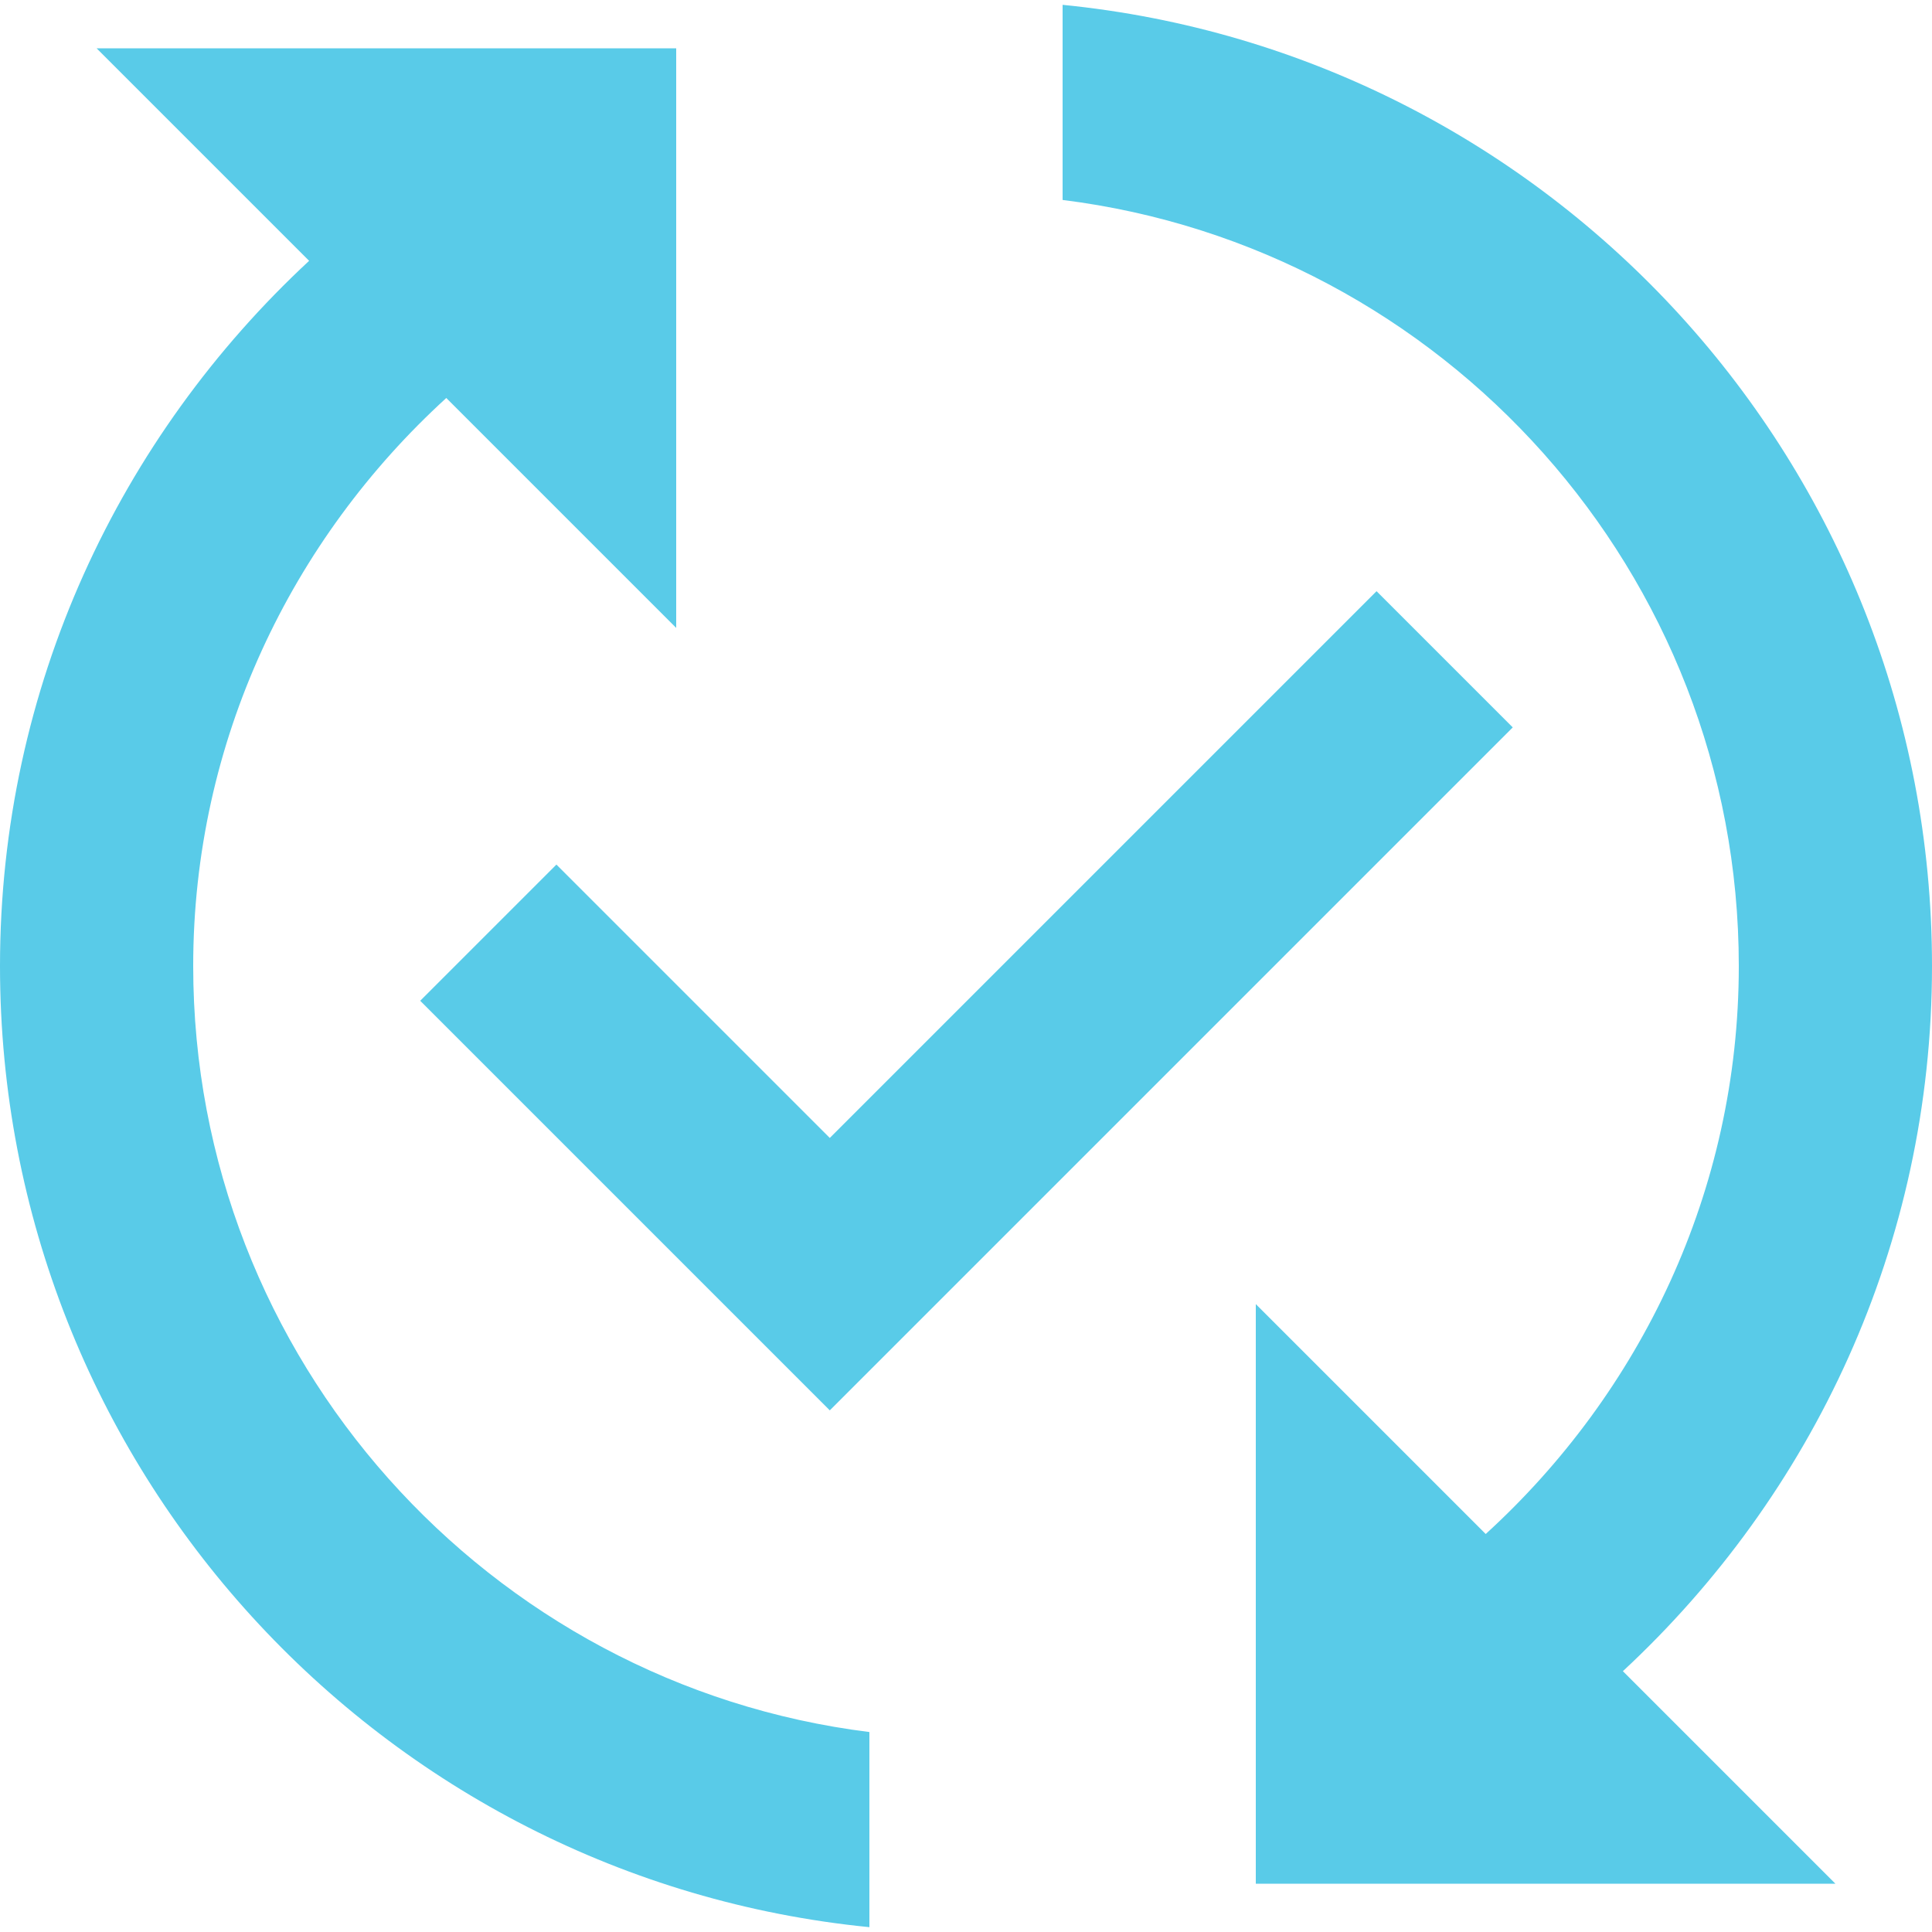
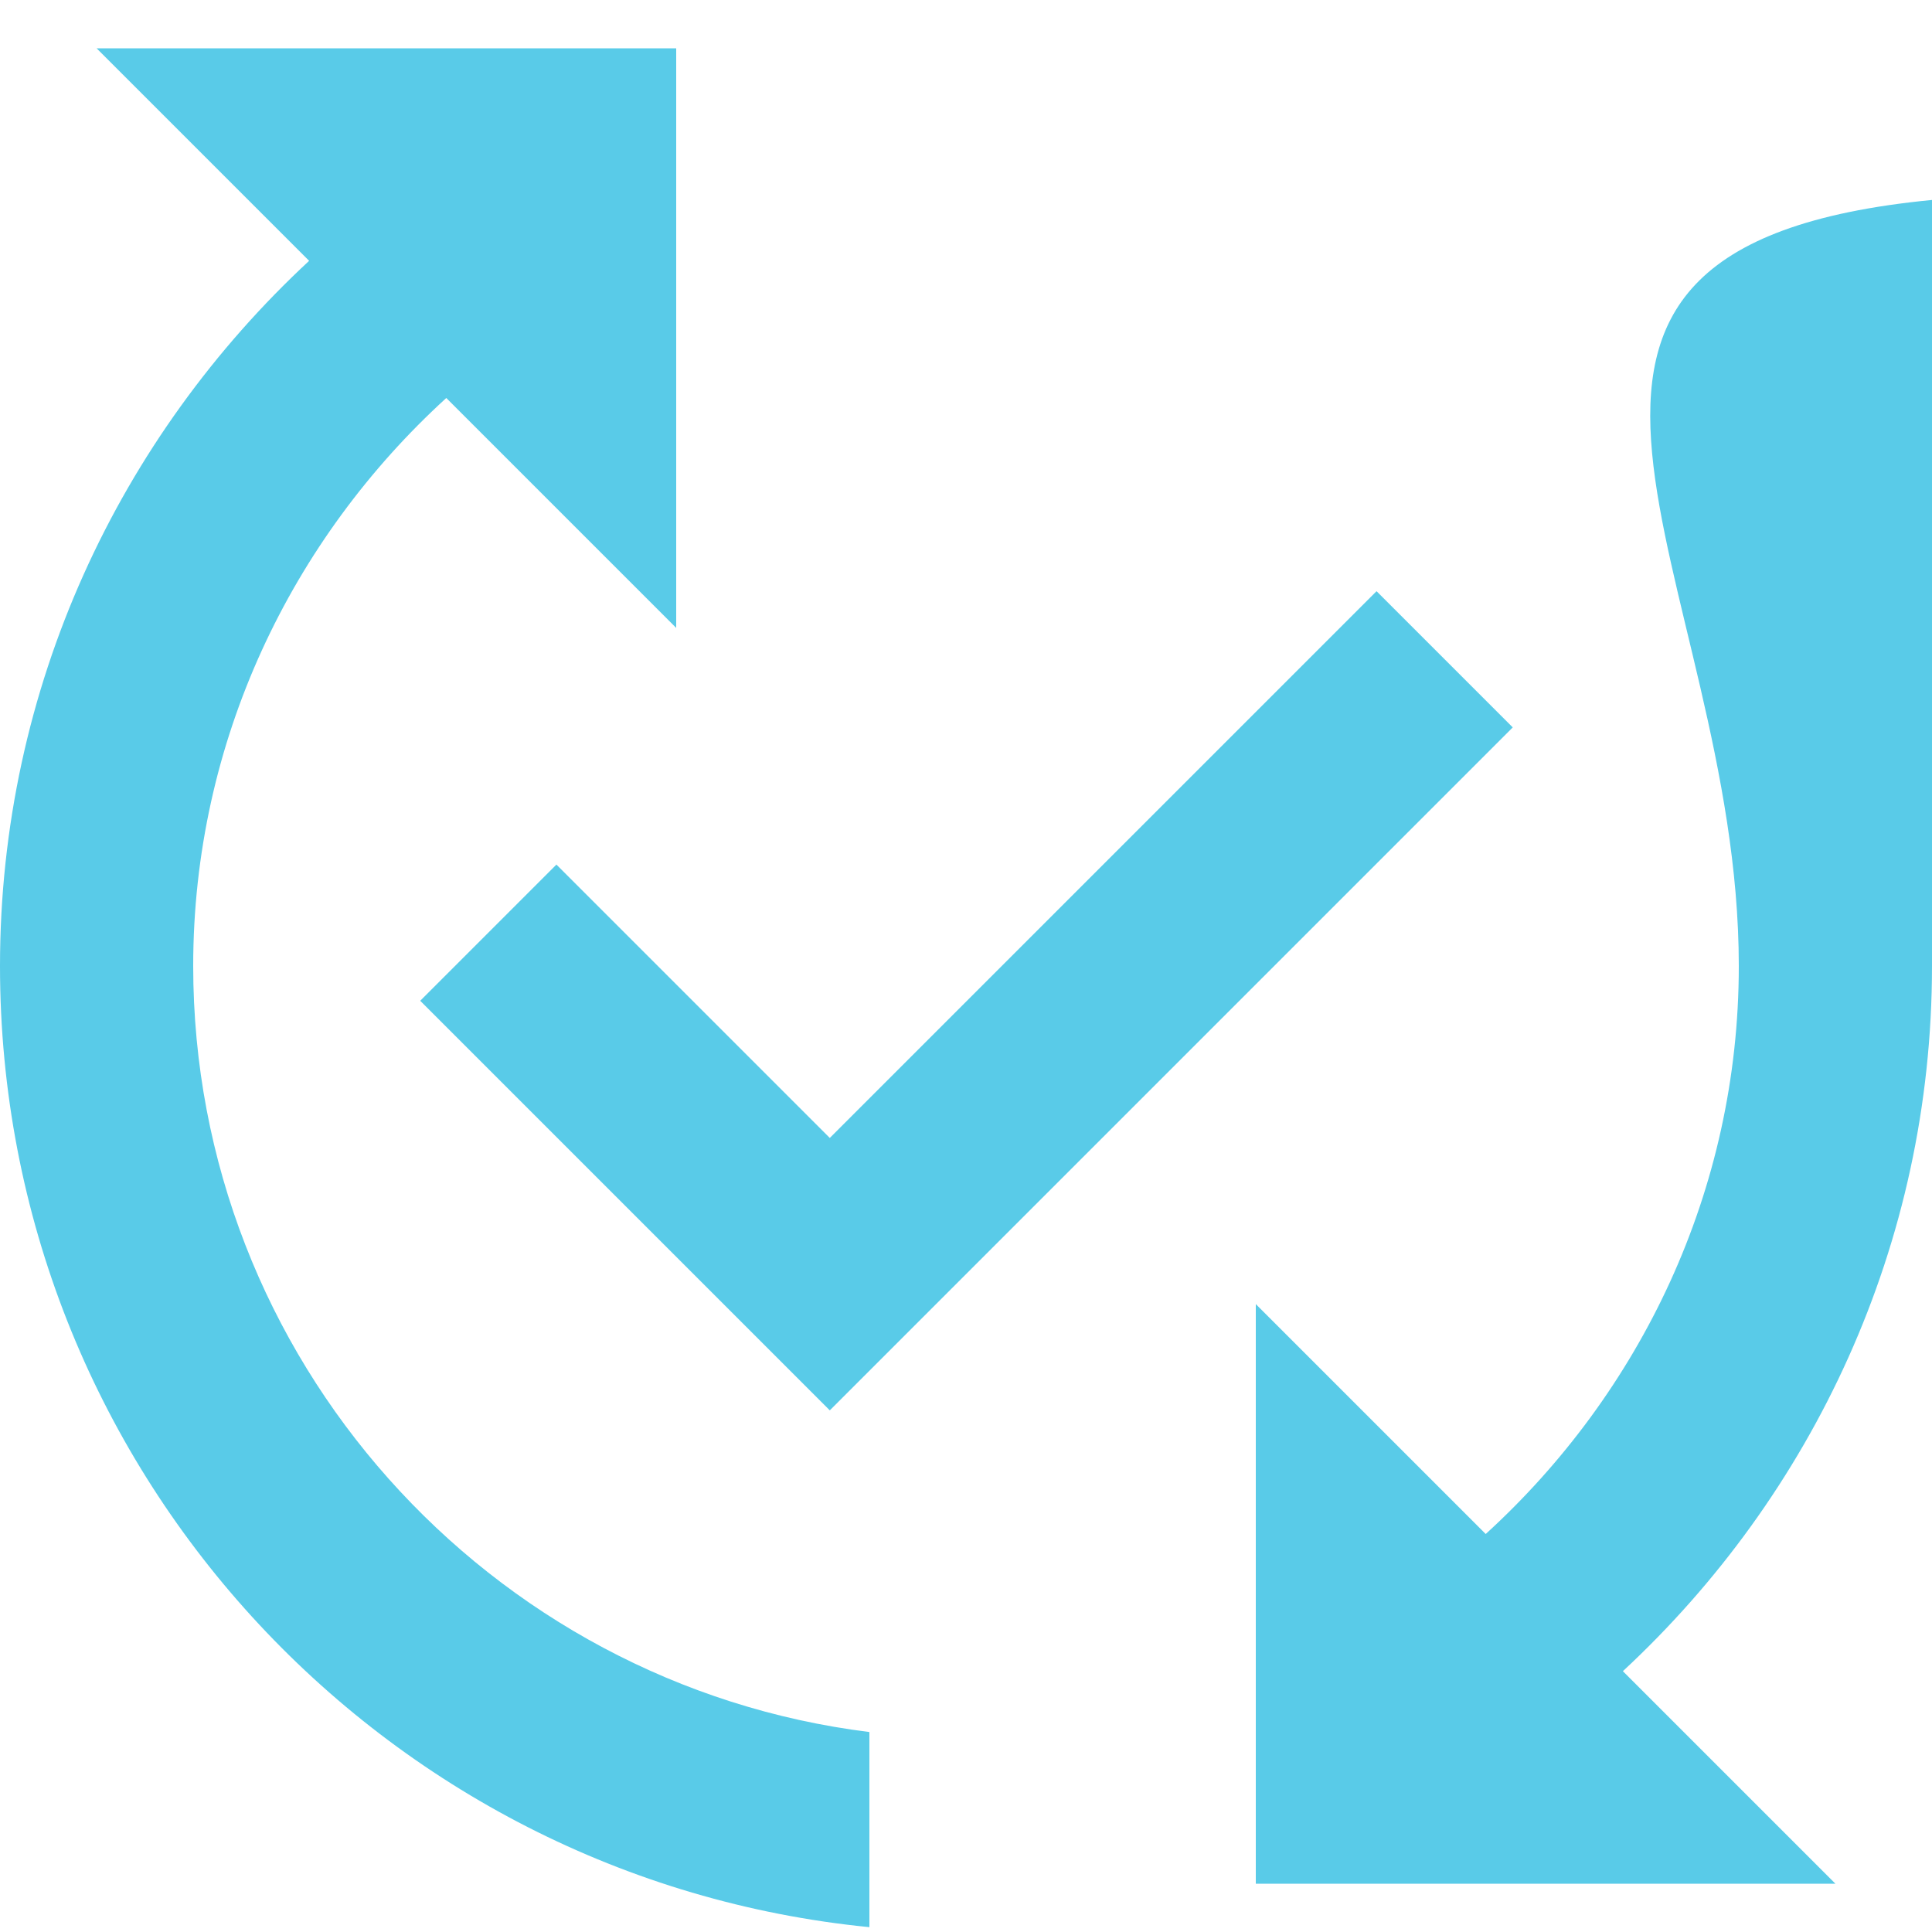
<svg xmlns="http://www.w3.org/2000/svg" width="40" height="40" viewBox="0 0 40 40" fill="none">
-   <path d="M31.32 15.06L17.18 29.2L8.7 20.72L11.52 17.9L17.18 23.56L28.5 12.24L31.32 15.06ZM4 20C4 15.34 6.04 11.16 9.24 8.24L14 13V1H2L6.4 5.4C2.48 9.04 0 14.22 0 20C0 30.38 7.9 38.9 18 39.9V35.86C10.12 34.88 4 28.14 4 20ZM40 20C40 9.62 32.1 1.1 22 0.1V4.14C29.88 5.12 36 11.86 36 20C36 24.66 33.96 28.84 30.76 31.76L26 27V39H38L33.6 34.6C37.52 30.96 40 25.78 40 20Z" fill="#59CBE8" />
+   <path d="M31.32 15.06L17.18 29.2L8.7 20.72L11.52 17.9L17.18 23.56L28.5 12.24L31.32 15.06ZM4 20C4 15.34 6.04 11.16 9.24 8.24L14 13V1H2L6.4 5.4C2.48 9.04 0 14.22 0 20C0 30.38 7.9 38.9 18 39.9V35.86C10.12 34.88 4 28.14 4 20ZM40 20V4.14C29.88 5.12 36 11.86 36 20C36 24.66 33.96 28.84 30.76 31.76L26 27V39H38L33.6 34.6C37.52 30.96 40 25.78 40 20Z" fill="#59CBE8" />
</svg>